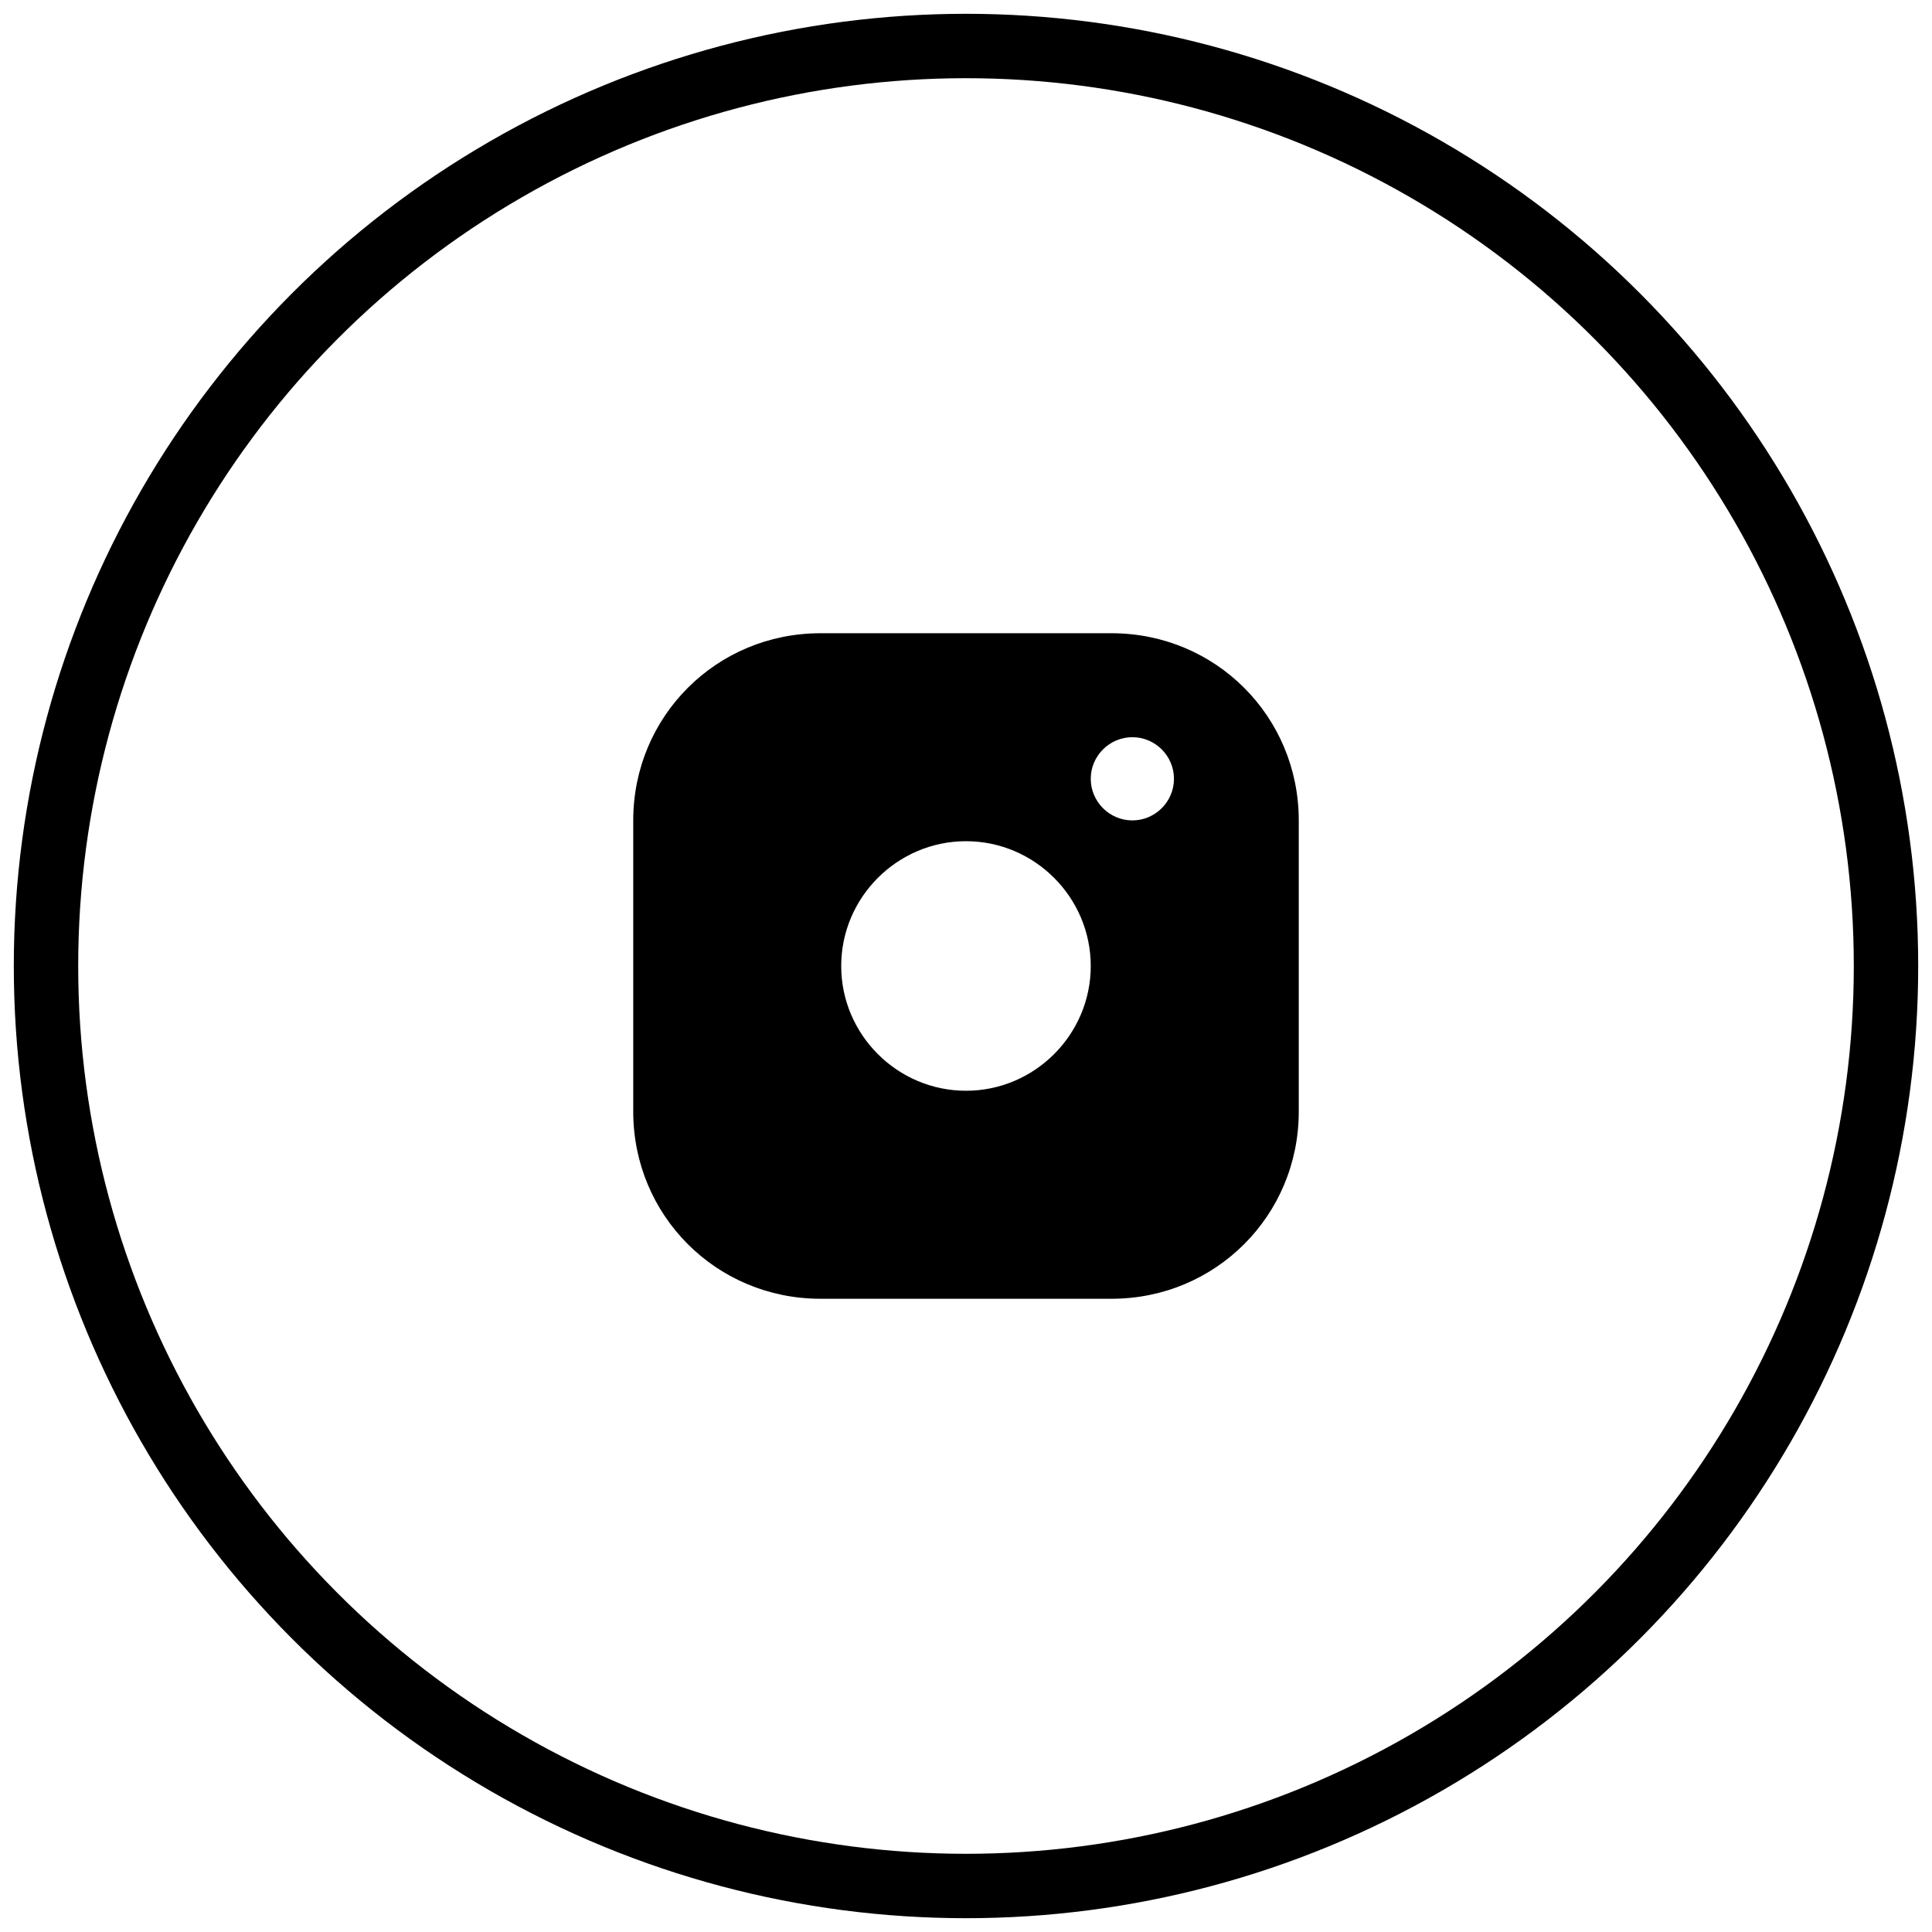
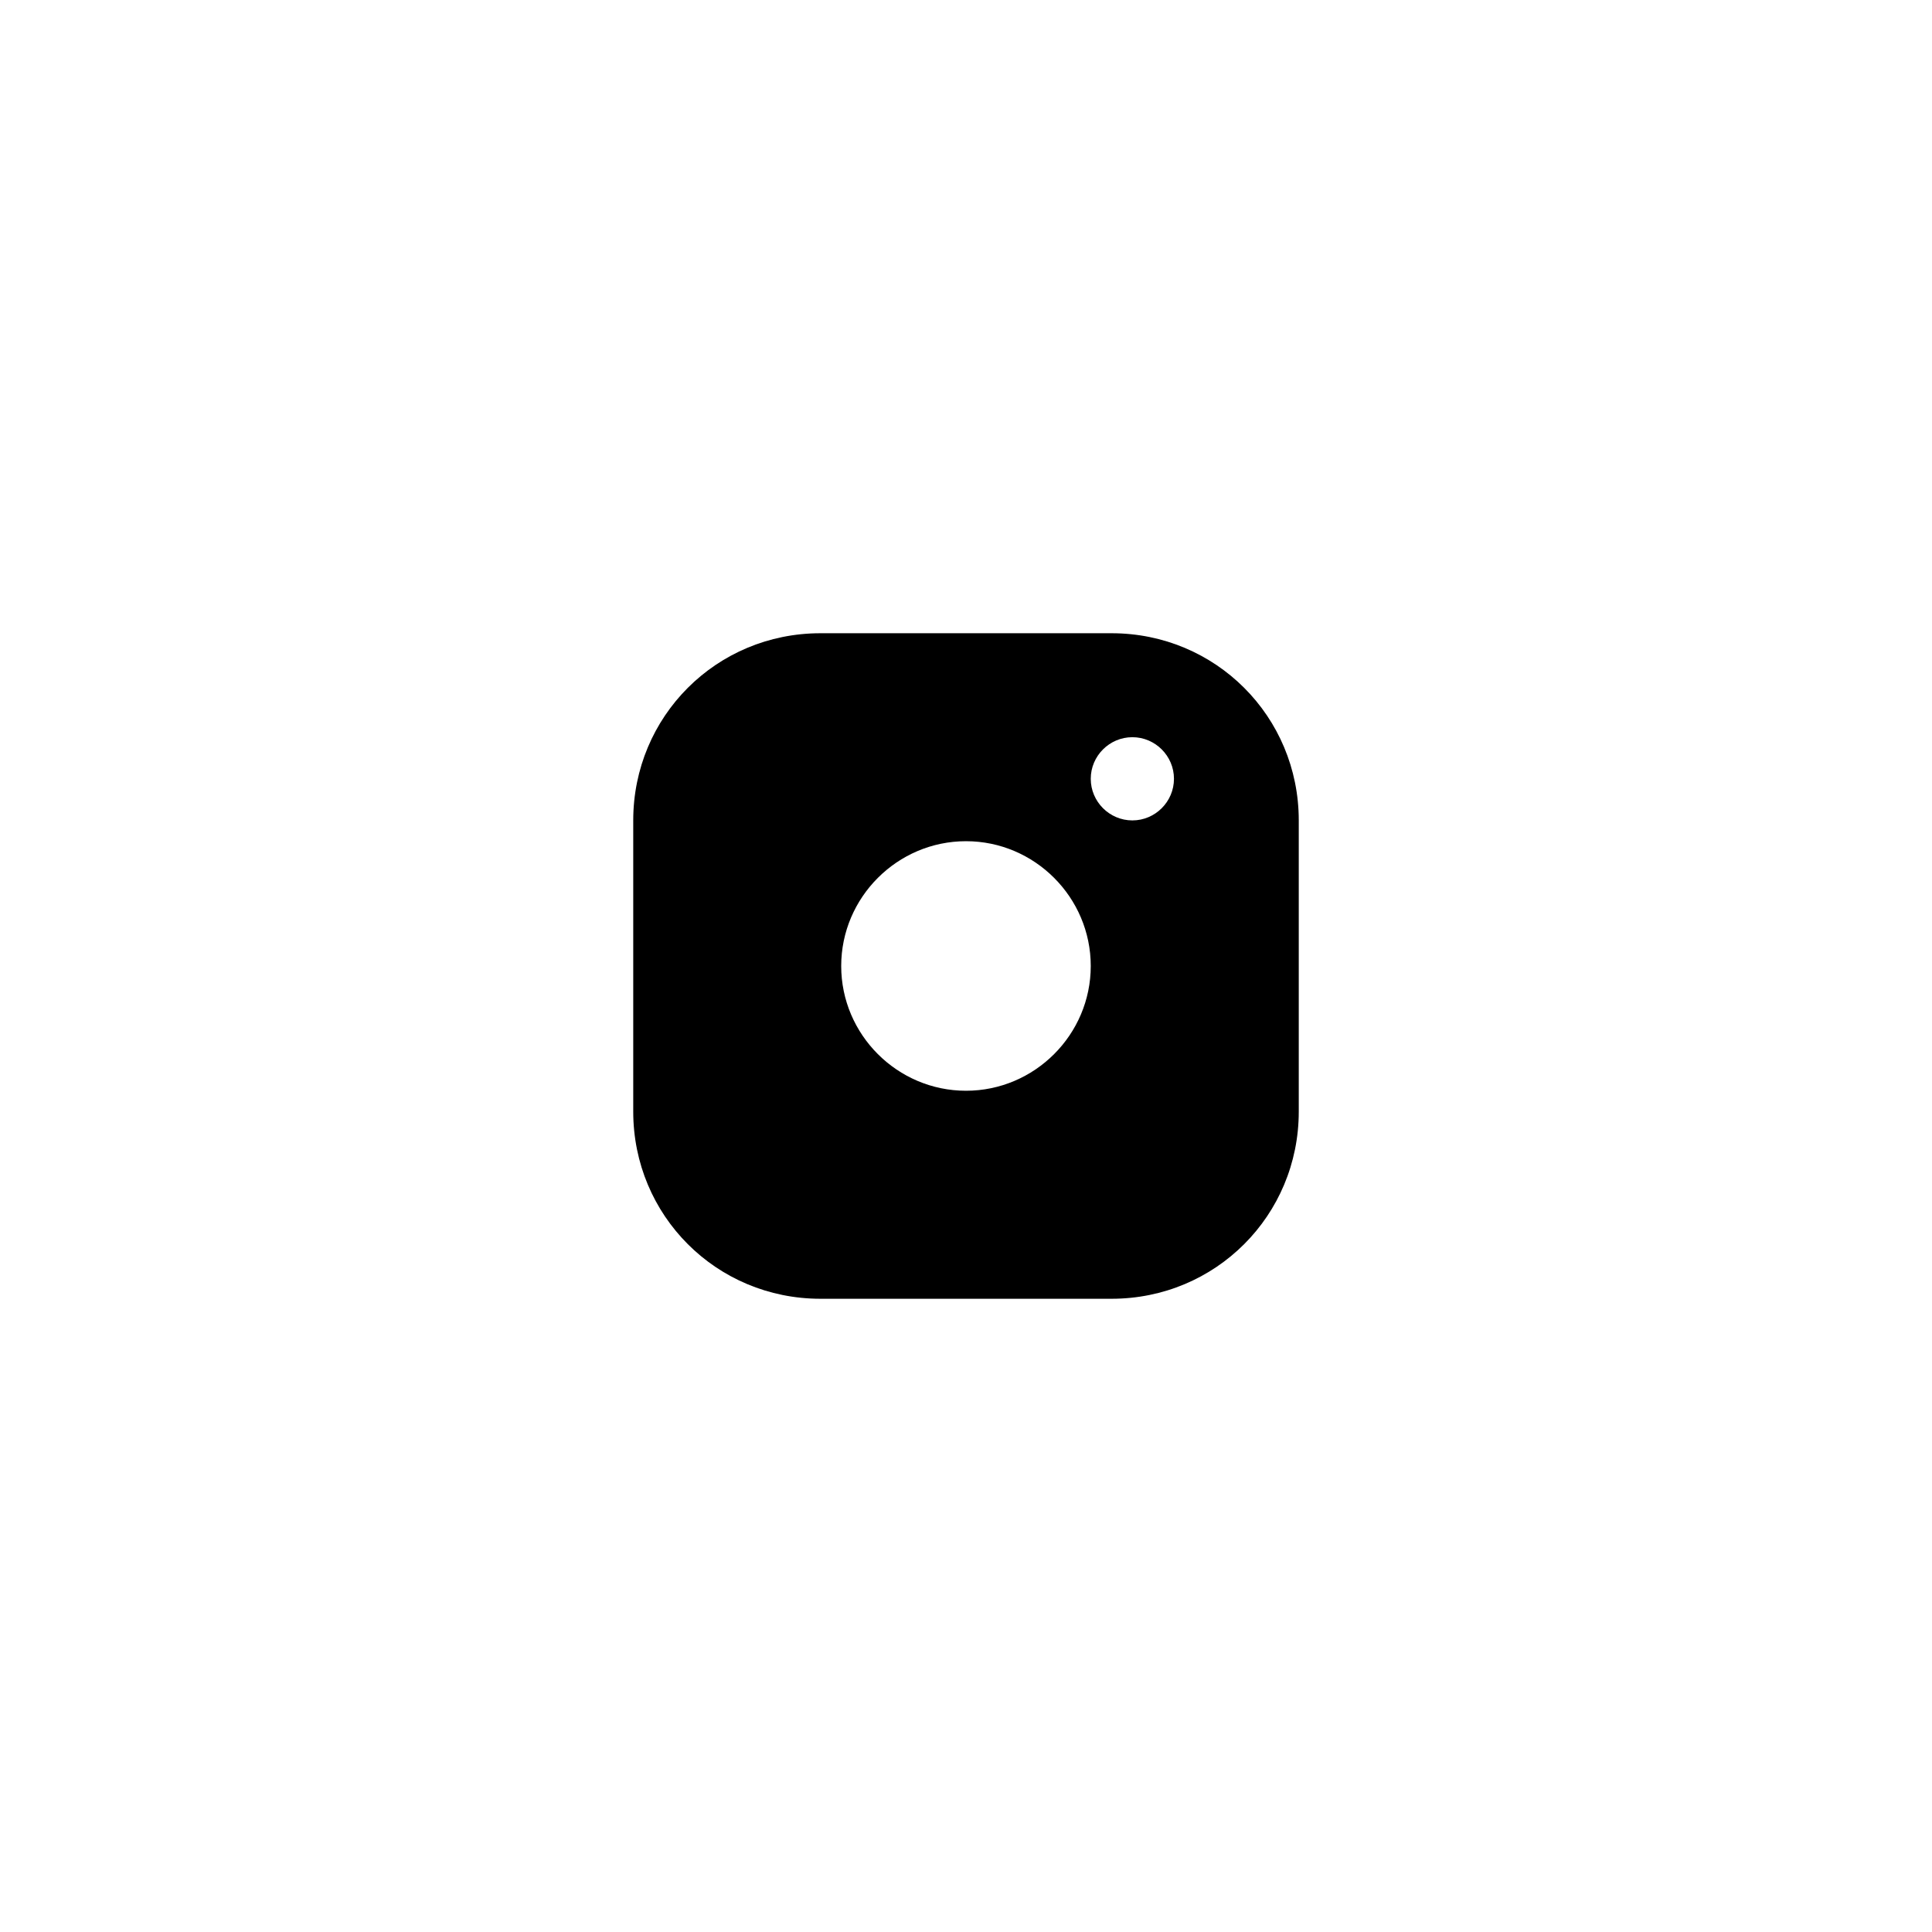
<svg xmlns="http://www.w3.org/2000/svg" width="42" height="42" viewBox="0 0 42 42" fill="none">
-   <circle cx="21" cy="21" r="20" stroke="#000" stroke-width="1.4" />
-   <path d="M24.165 13.766H17.835C15.574 13.766 13.766 15.574 13.766 17.835V20.547V24.165C13.766 26.425 15.574 28.234 17.835 28.234H24.165C26.425 28.234 28.234 26.425 28.234 24.165V20.547V17.835C28.234 15.574 26.425 13.766 24.165 13.766ZM21 18.287C22.492 18.287 23.712 19.508 23.712 21C23.712 22.492 22.492 23.712 21 23.712C19.508 23.712 18.287 22.492 18.287 21C18.287 19.508 19.508 18.287 21 18.287ZM23.712 16.93C23.712 16.433 24.119 16.026 24.617 16.026C25.114 16.026 25.521 16.433 25.521 16.93C25.521 17.428 25.114 17.835 24.617 17.835C24.119 17.835 23.712 17.428 23.712 16.93Z" fill="#000" />
+   <path d="M24.165 13.766H17.835C15.574 13.766 13.766 15.574 13.766 17.835V20.547V24.165C13.766 26.425 15.574 28.234 17.835 28.234H24.165C26.425 28.234 28.234 26.425 28.234 24.165V20.547V17.835C28.234 15.574 26.425 13.766 24.165 13.766ZM21 18.287C22.492 18.287 23.712 19.508 23.712 21C23.712 22.492 22.492 23.712 21 23.712C19.508 23.712 18.287 22.492 18.287 21C18.287 19.508 19.508 18.287 21 18.287M23.712 16.93C23.712 16.433 24.119 16.026 24.617 16.026C25.114 16.026 25.521 16.433 25.521 16.93C25.521 17.428 25.114 17.835 24.617 17.835C24.119 17.835 23.712 17.428 23.712 16.93Z" fill="#000" />
</svg>